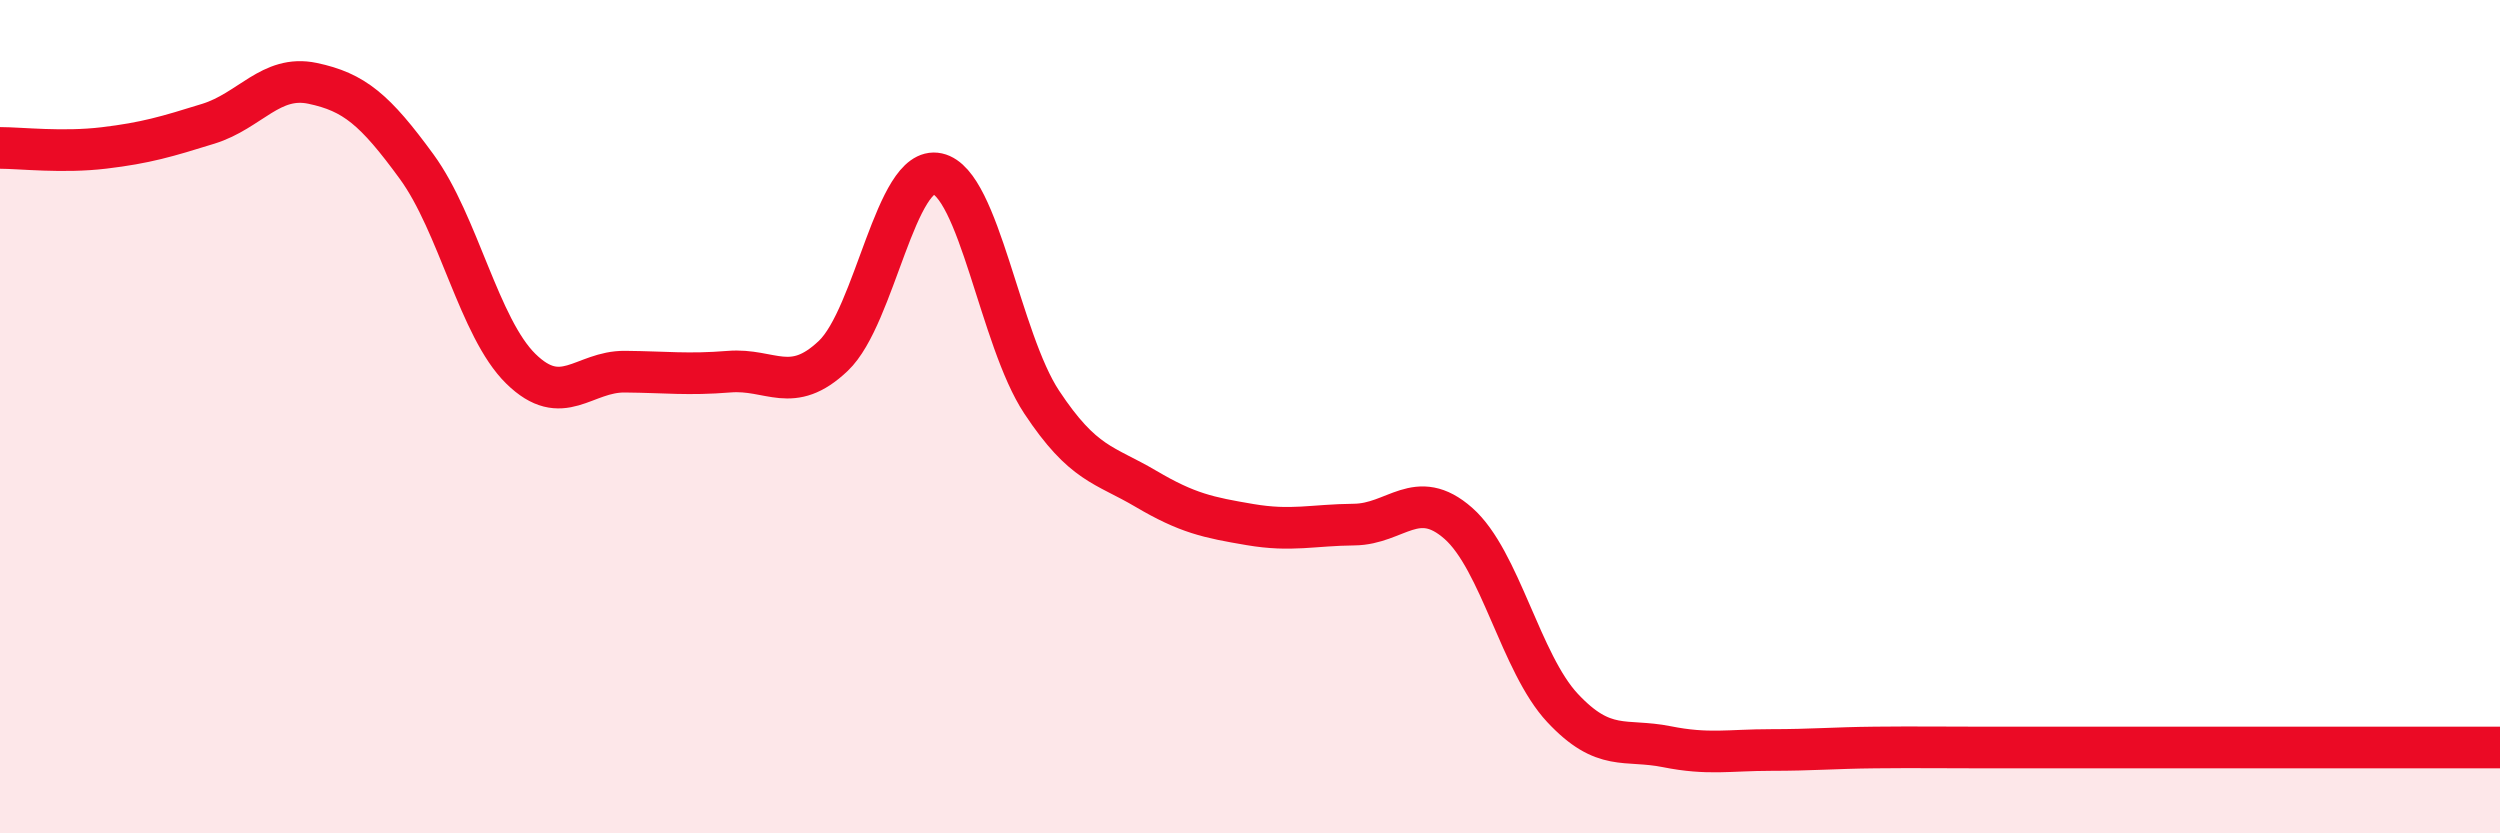
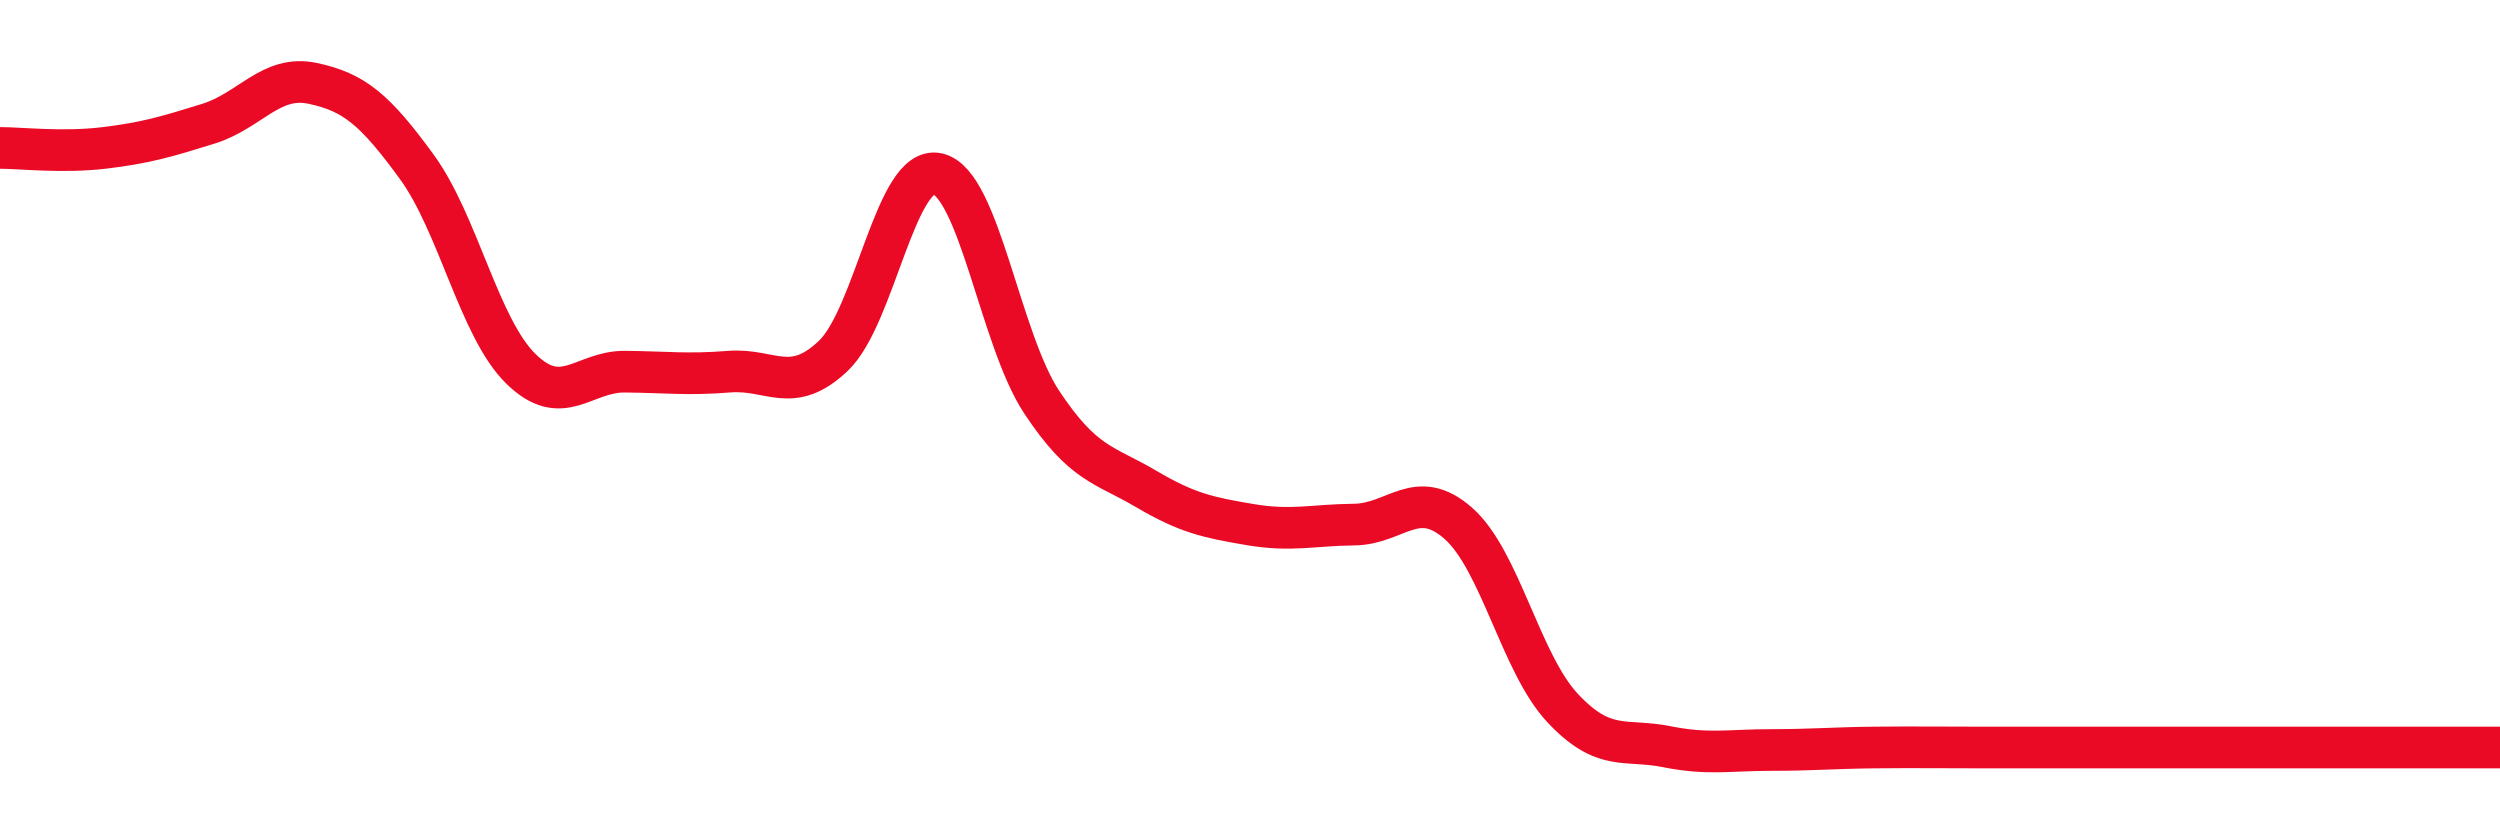
<svg xmlns="http://www.w3.org/2000/svg" width="60" height="20" viewBox="0 0 60 20">
-   <path d="M 0,3.55 C 0.5,3.55 1.5,3.67 2.5,3.55 C 3.5,3.43 4,3.28 5,2.97 C 6,2.66 6.5,1.79 7.5,2 C 8.5,2.21 9,2.63 10,4 C 11,5.37 11.5,7.87 12.5,8.85 C 13.5,9.83 14,8.91 15,8.92 C 16,8.93 16.5,9 17.5,8.92 C 18.5,8.84 19,9.49 20,8.54 C 21,7.59 21.5,3.95 22.5,4.17 C 23.5,4.39 24,8.14 25,9.65 C 26,11.16 26.5,11.14 27.5,11.73 C 28.5,12.32 29,12.42 30,12.59 C 31,12.76 31.5,12.6 32.5,12.59 C 33.5,12.58 34,11.68 35,12.56 C 36,13.44 36.5,15.92 37.5,16.99 C 38.5,18.06 39,17.72 40,17.92 C 41,18.12 41.5,18 42.5,18 C 43.5,18 44,17.95 45,17.94 C 46,17.93 46.5,17.94 47.5,17.94 C 48.5,17.94 49,17.94 50,17.94 C 51,17.94 51.5,17.94 52.5,17.94 C 53.5,17.94 53.5,17.94 55,17.94 C 56.5,17.94 59,17.94 60,17.94L60 20L0 20Z" fill="#EB0A25" opacity="0.1" stroke-linecap="round" stroke-linejoin="round" />
  <path d="M 0,3.55 C 0.5,3.55 1.5,3.67 2.5,3.55 C 3.5,3.43 4,3.28 5,2.97 C 6,2.66 6.5,1.79 7.5,2 C 8.5,2.21 9,2.63 10,4 C 11,5.37 11.5,7.87 12.5,8.85 C 13.5,9.83 14,8.91 15,8.92 C 16,8.93 16.5,9 17.5,8.92 C 18.5,8.84 19,9.49 20,8.54 C 21,7.59 21.5,3.95 22.5,4.17 C 23.5,4.39 24,8.14 25,9.65 C 26,11.16 26.5,11.14 27.5,11.73 C 28.5,12.32 29,12.42 30,12.59 C 31,12.76 31.5,12.6 32.5,12.59 C 33.5,12.58 34,11.68 35,12.56 C 36,13.44 36.5,15.92 37.5,16.99 C 38.5,18.06 39,17.72 40,17.92 C 41,18.12 41.5,18 42.5,18 C 43.5,18 44,17.95 45,17.94 C 46,17.93 46.5,17.94 47.5,17.94 C 48.5,17.94 49,17.94 50,17.94 C 51,17.94 51.5,17.94 52.5,17.94 C 53.5,17.94 53.5,17.94 55,17.94 C 56.5,17.94 59,17.94 60,17.94" stroke="#EB0A25" stroke-width="1" fill="none" stroke-linecap="round" stroke-linejoin="round" />
</svg>